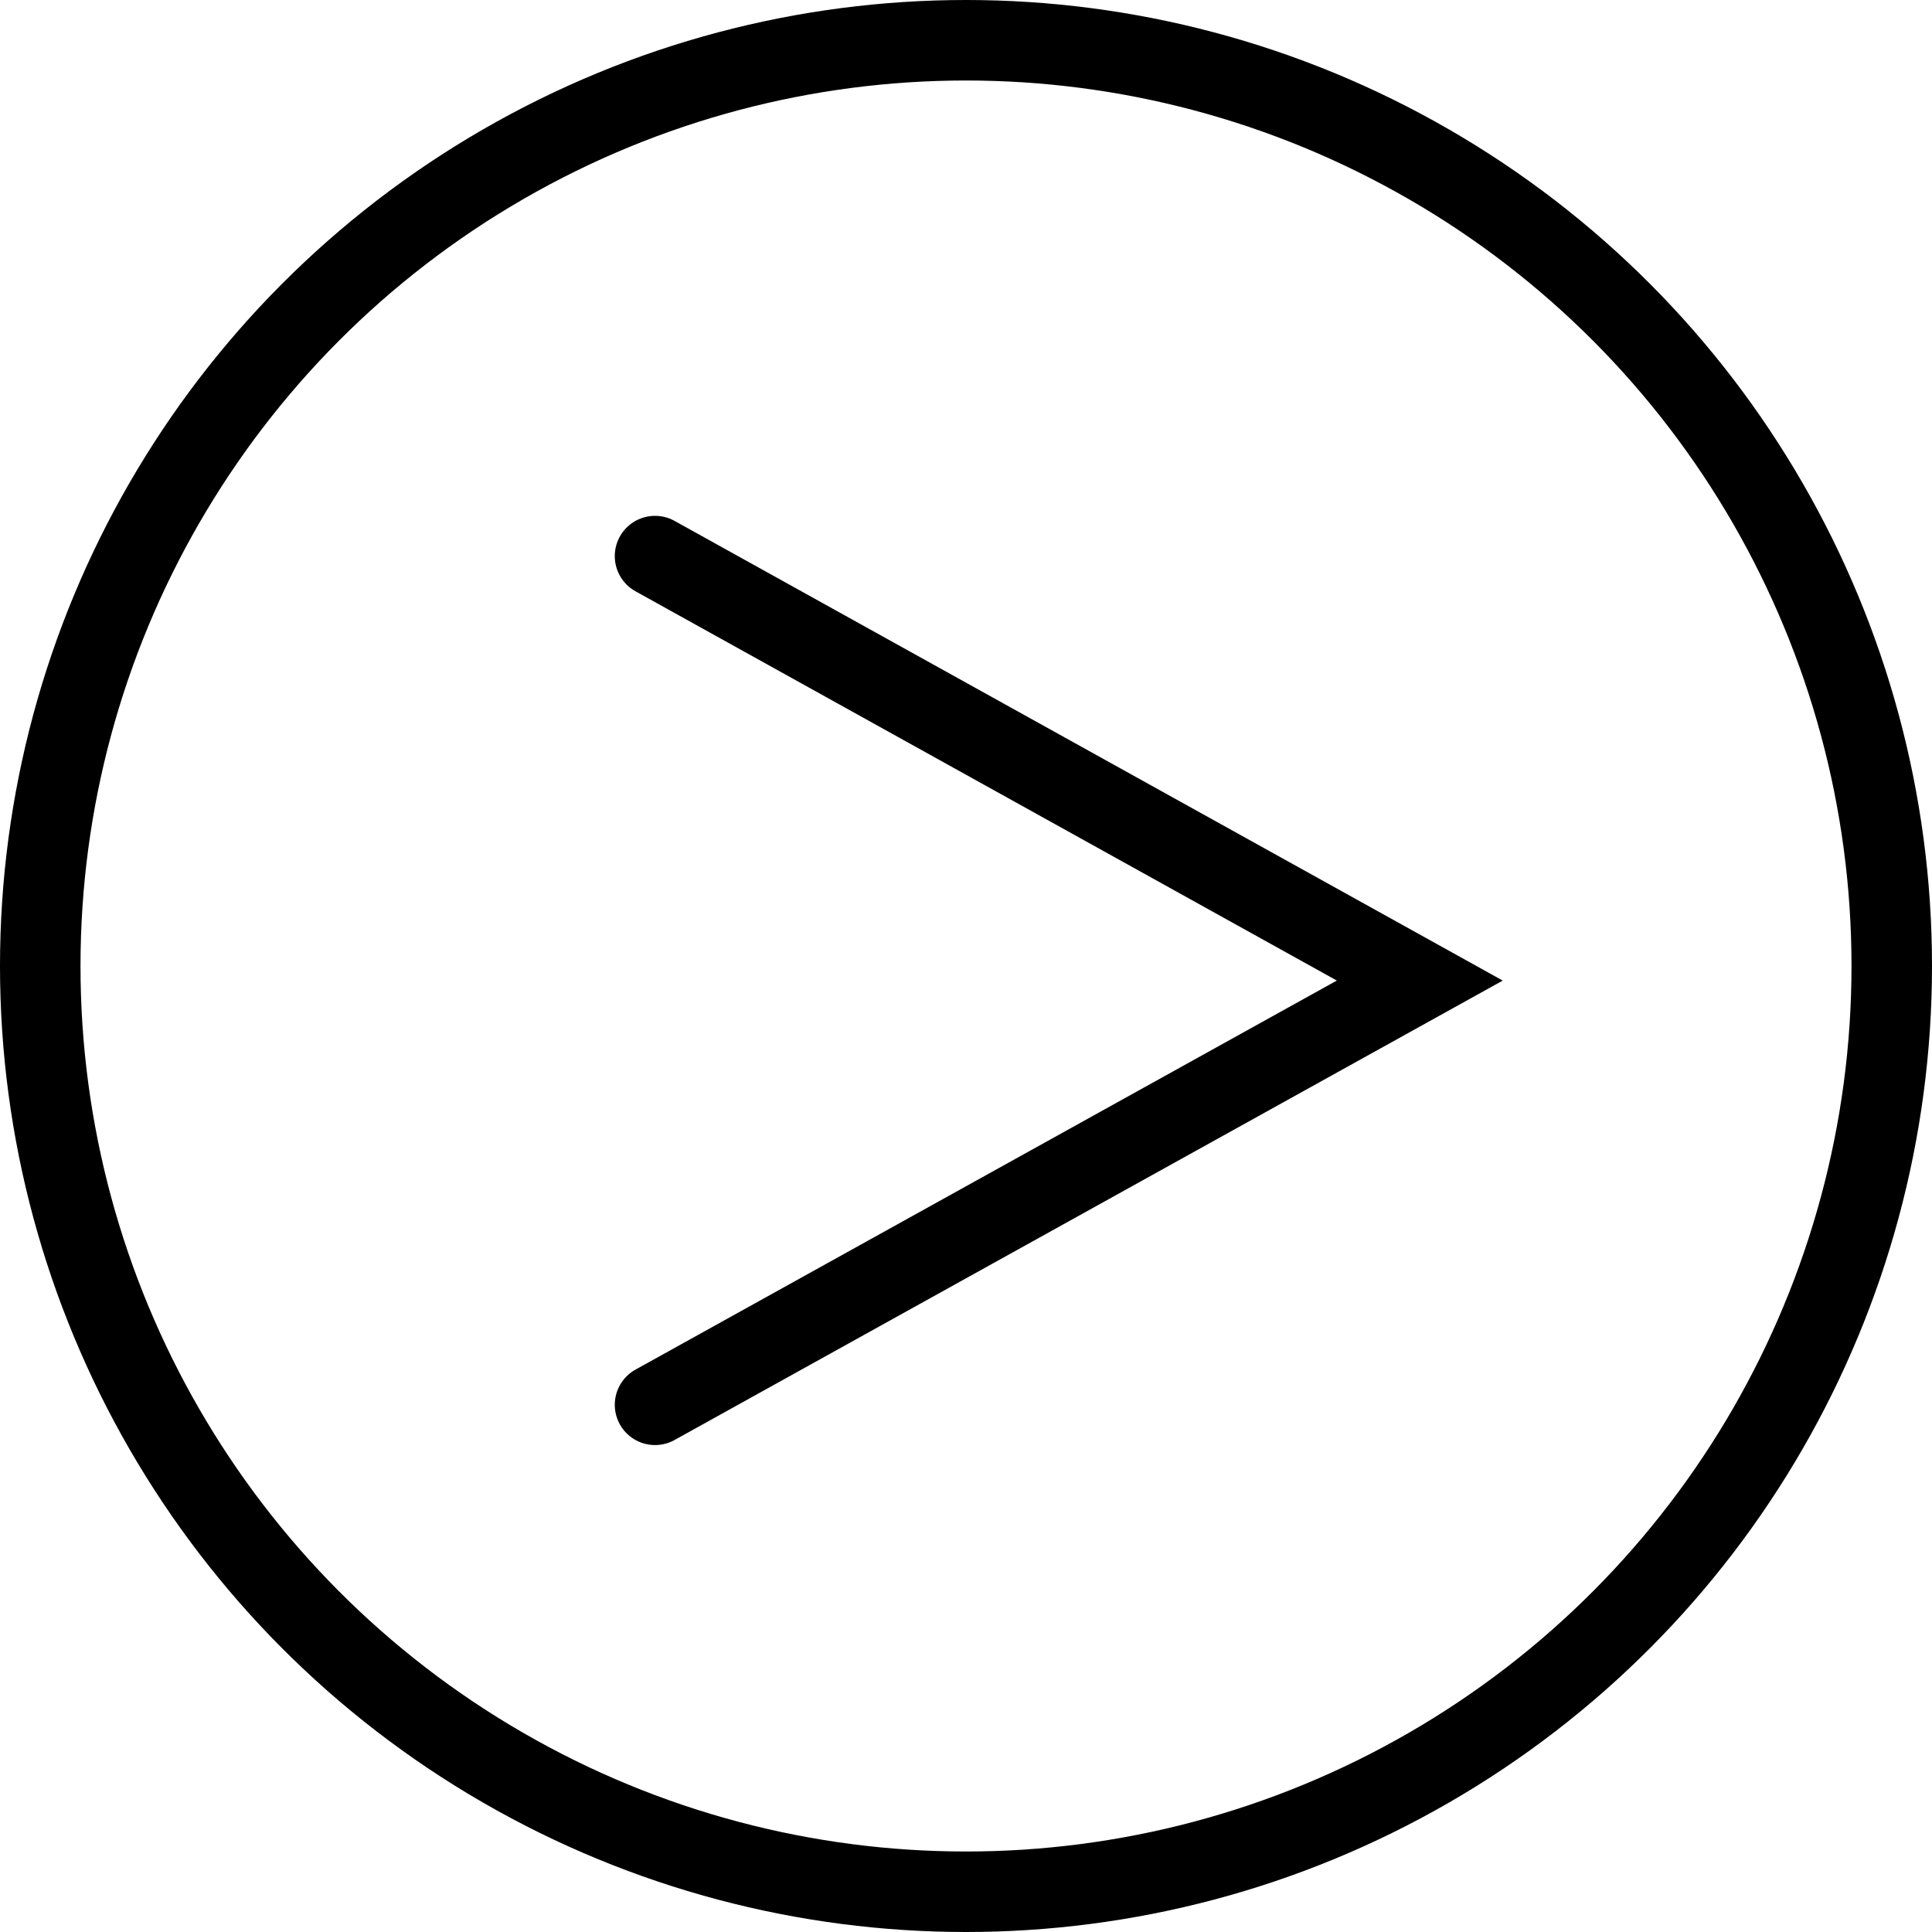
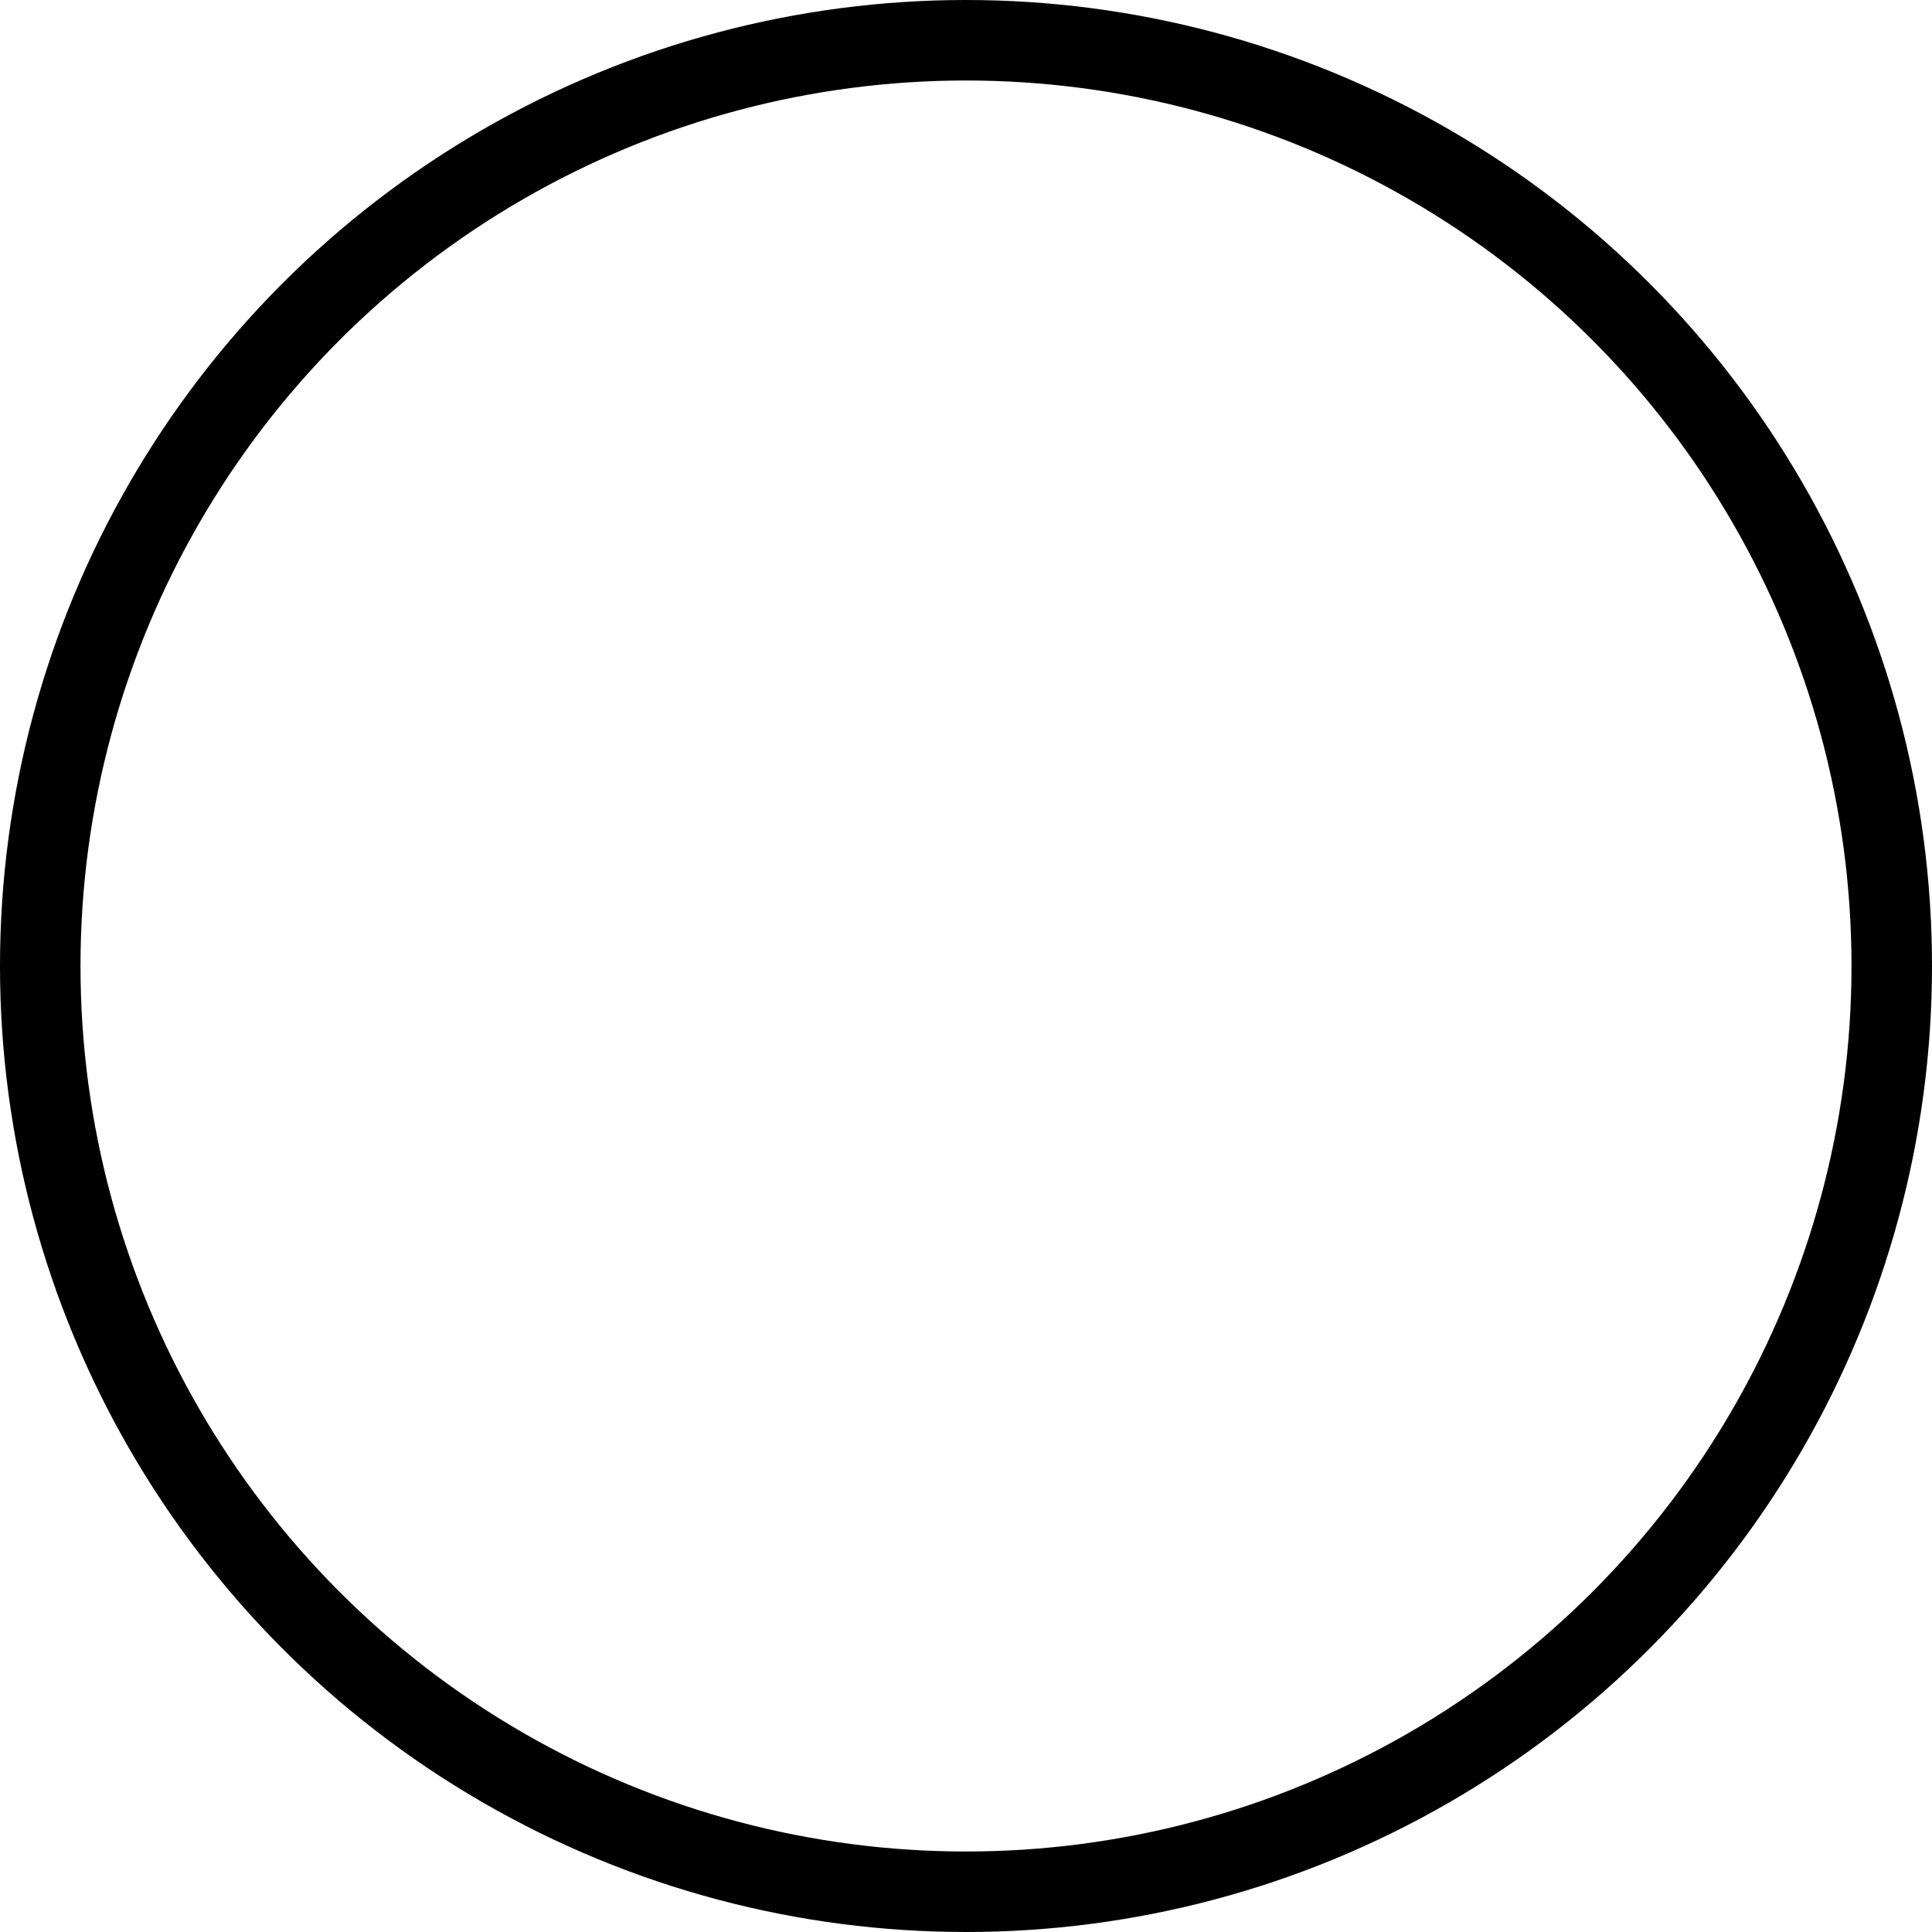
<svg xmlns="http://www.w3.org/2000/svg" width="24" height="24" viewBox="0 0 24 24">
  <g id="Closed" transform="translate(-224 -759)">
    <g id="Ellipse_361" data-name="Ellipse 361" transform="translate(224 759)" fill="none" stroke="#000" stroke-width="1">
-       <circle cx="12" cy="12" r="12" stroke="none" />
      <circle cx="12" cy="12" r="11.5" fill="none" />
    </g>
    <g id="Arrow_Icon" data-name="Arrow Icon" transform="translate(232.137 776.451) rotate(-90)">
-       <path id="Path_739" data-name="Path 739" d="M10.543,0,5.27,9.5,0,0" fill="none" stroke="#000" stroke-linecap="round" stroke-miterlimit="10" stroke-width="1" />
-     </g>
+       </g>
  </g>
</svg>